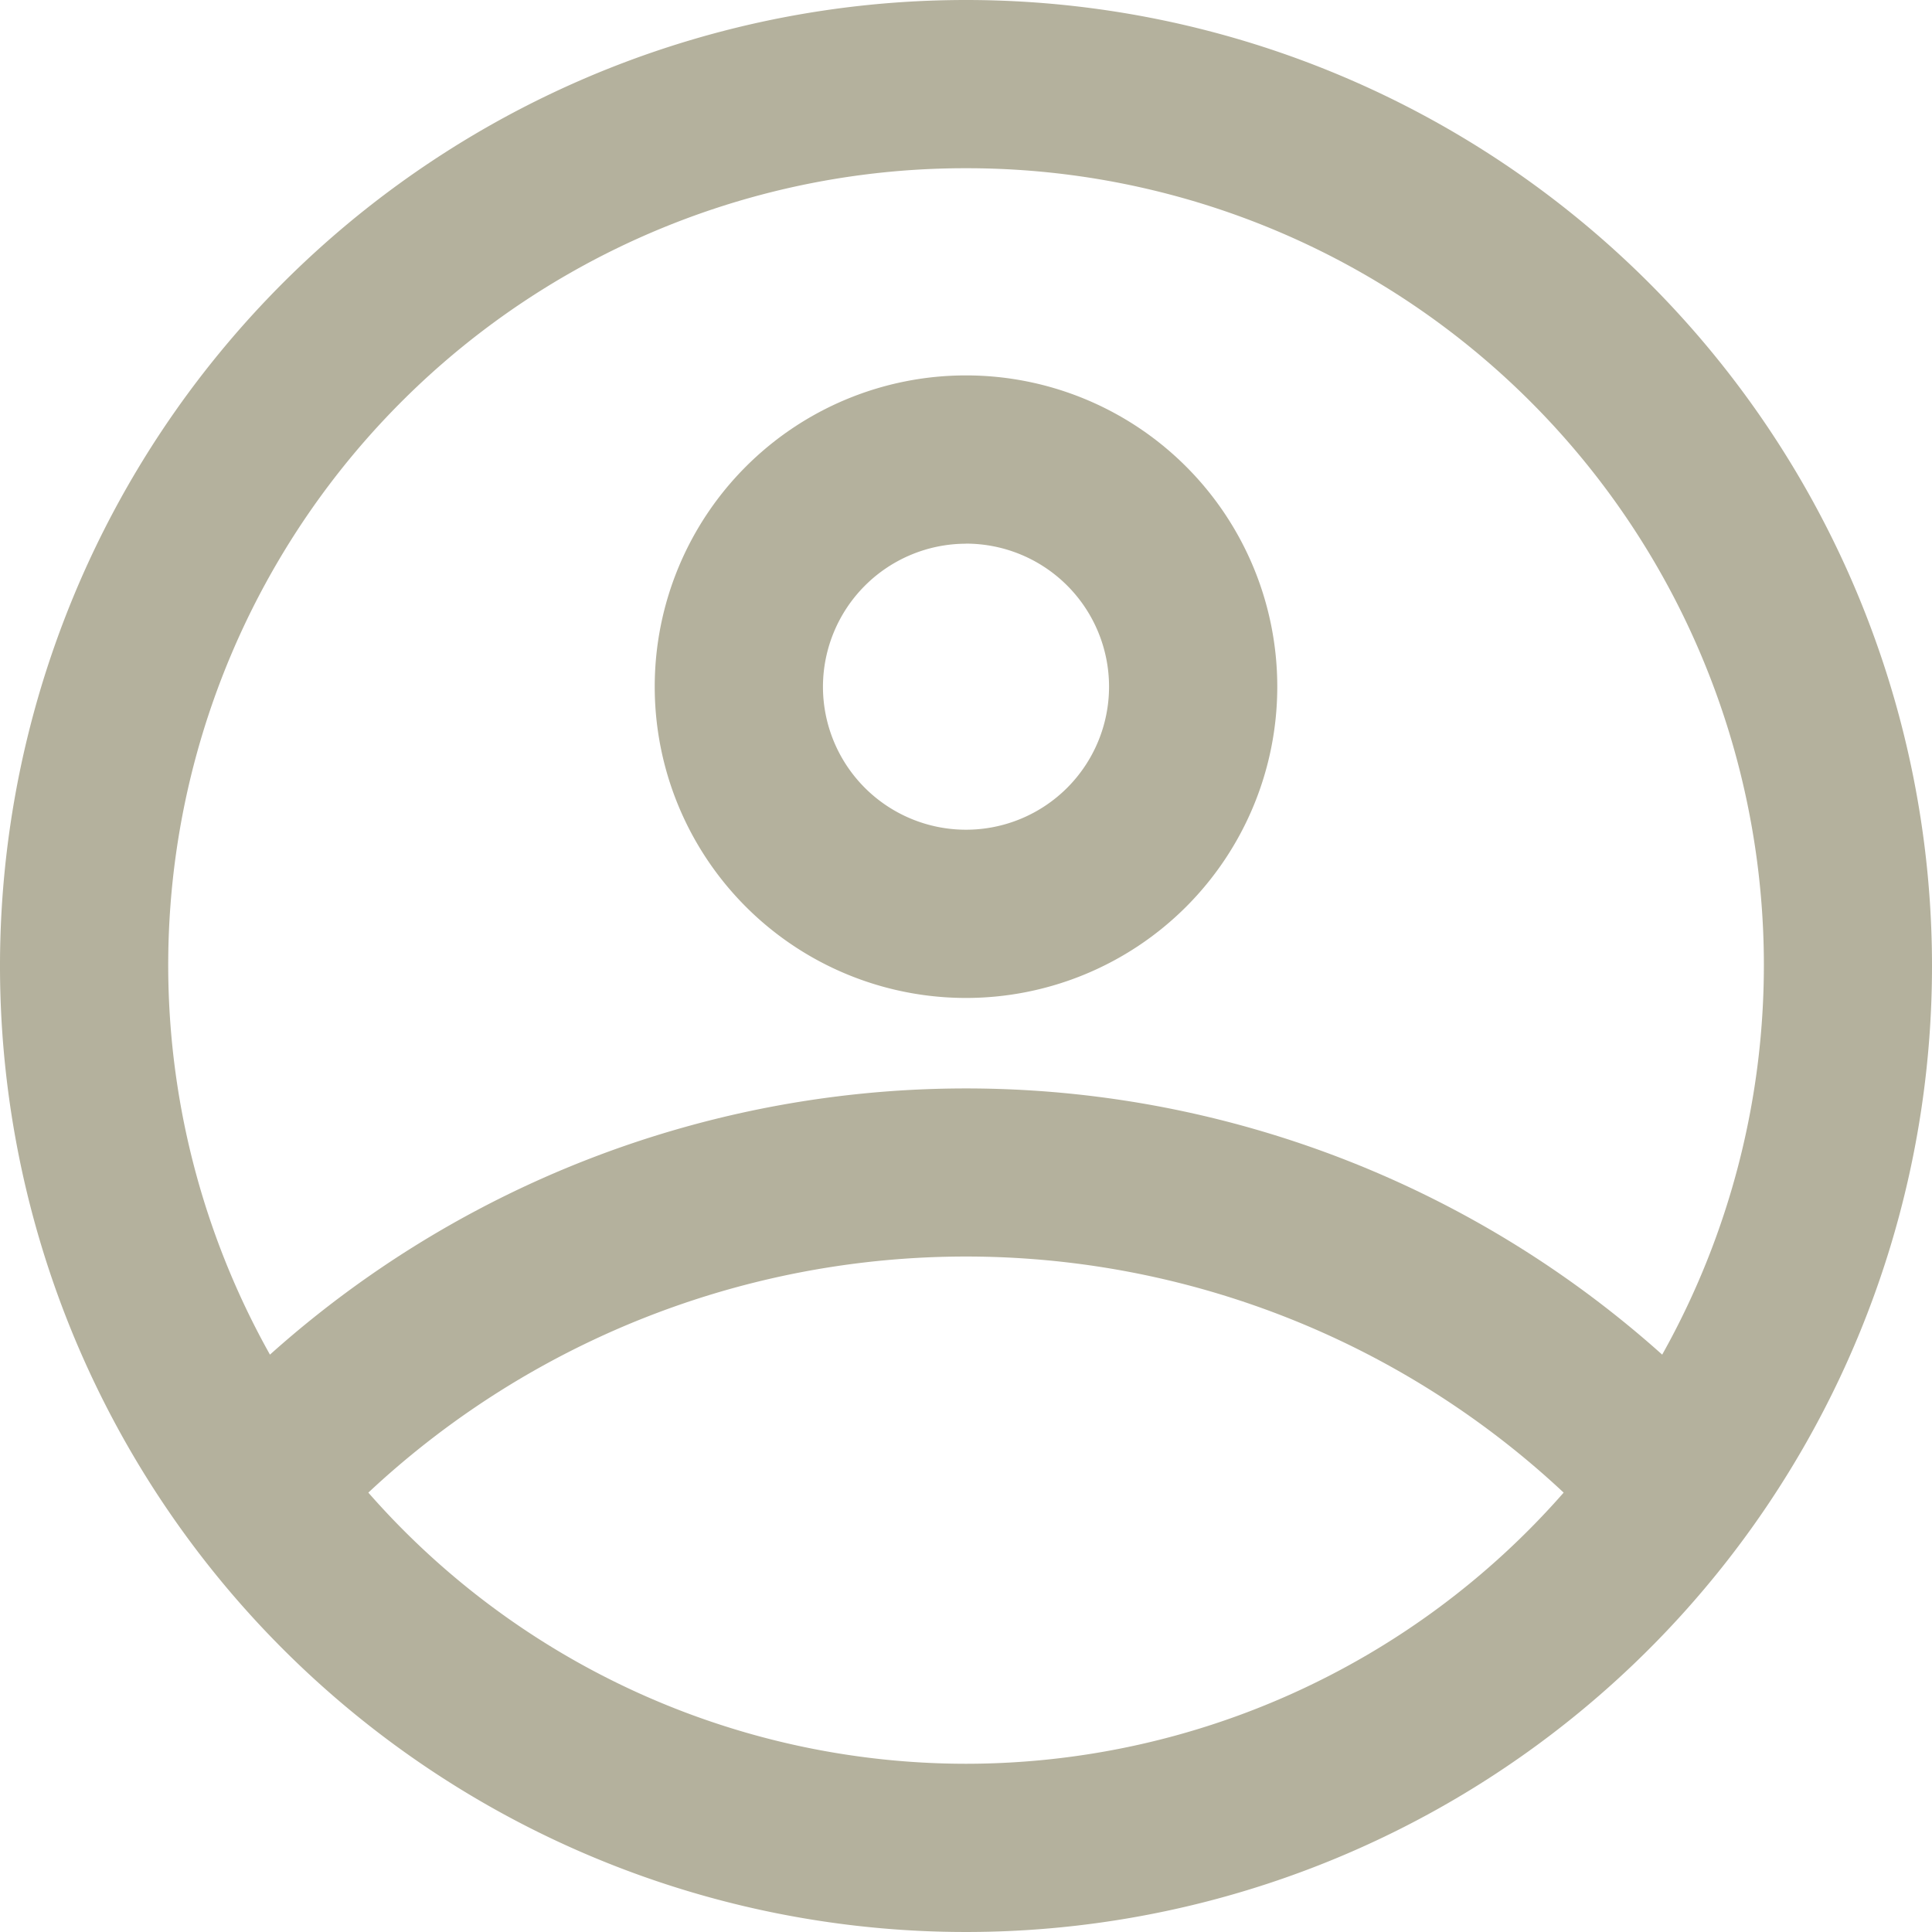
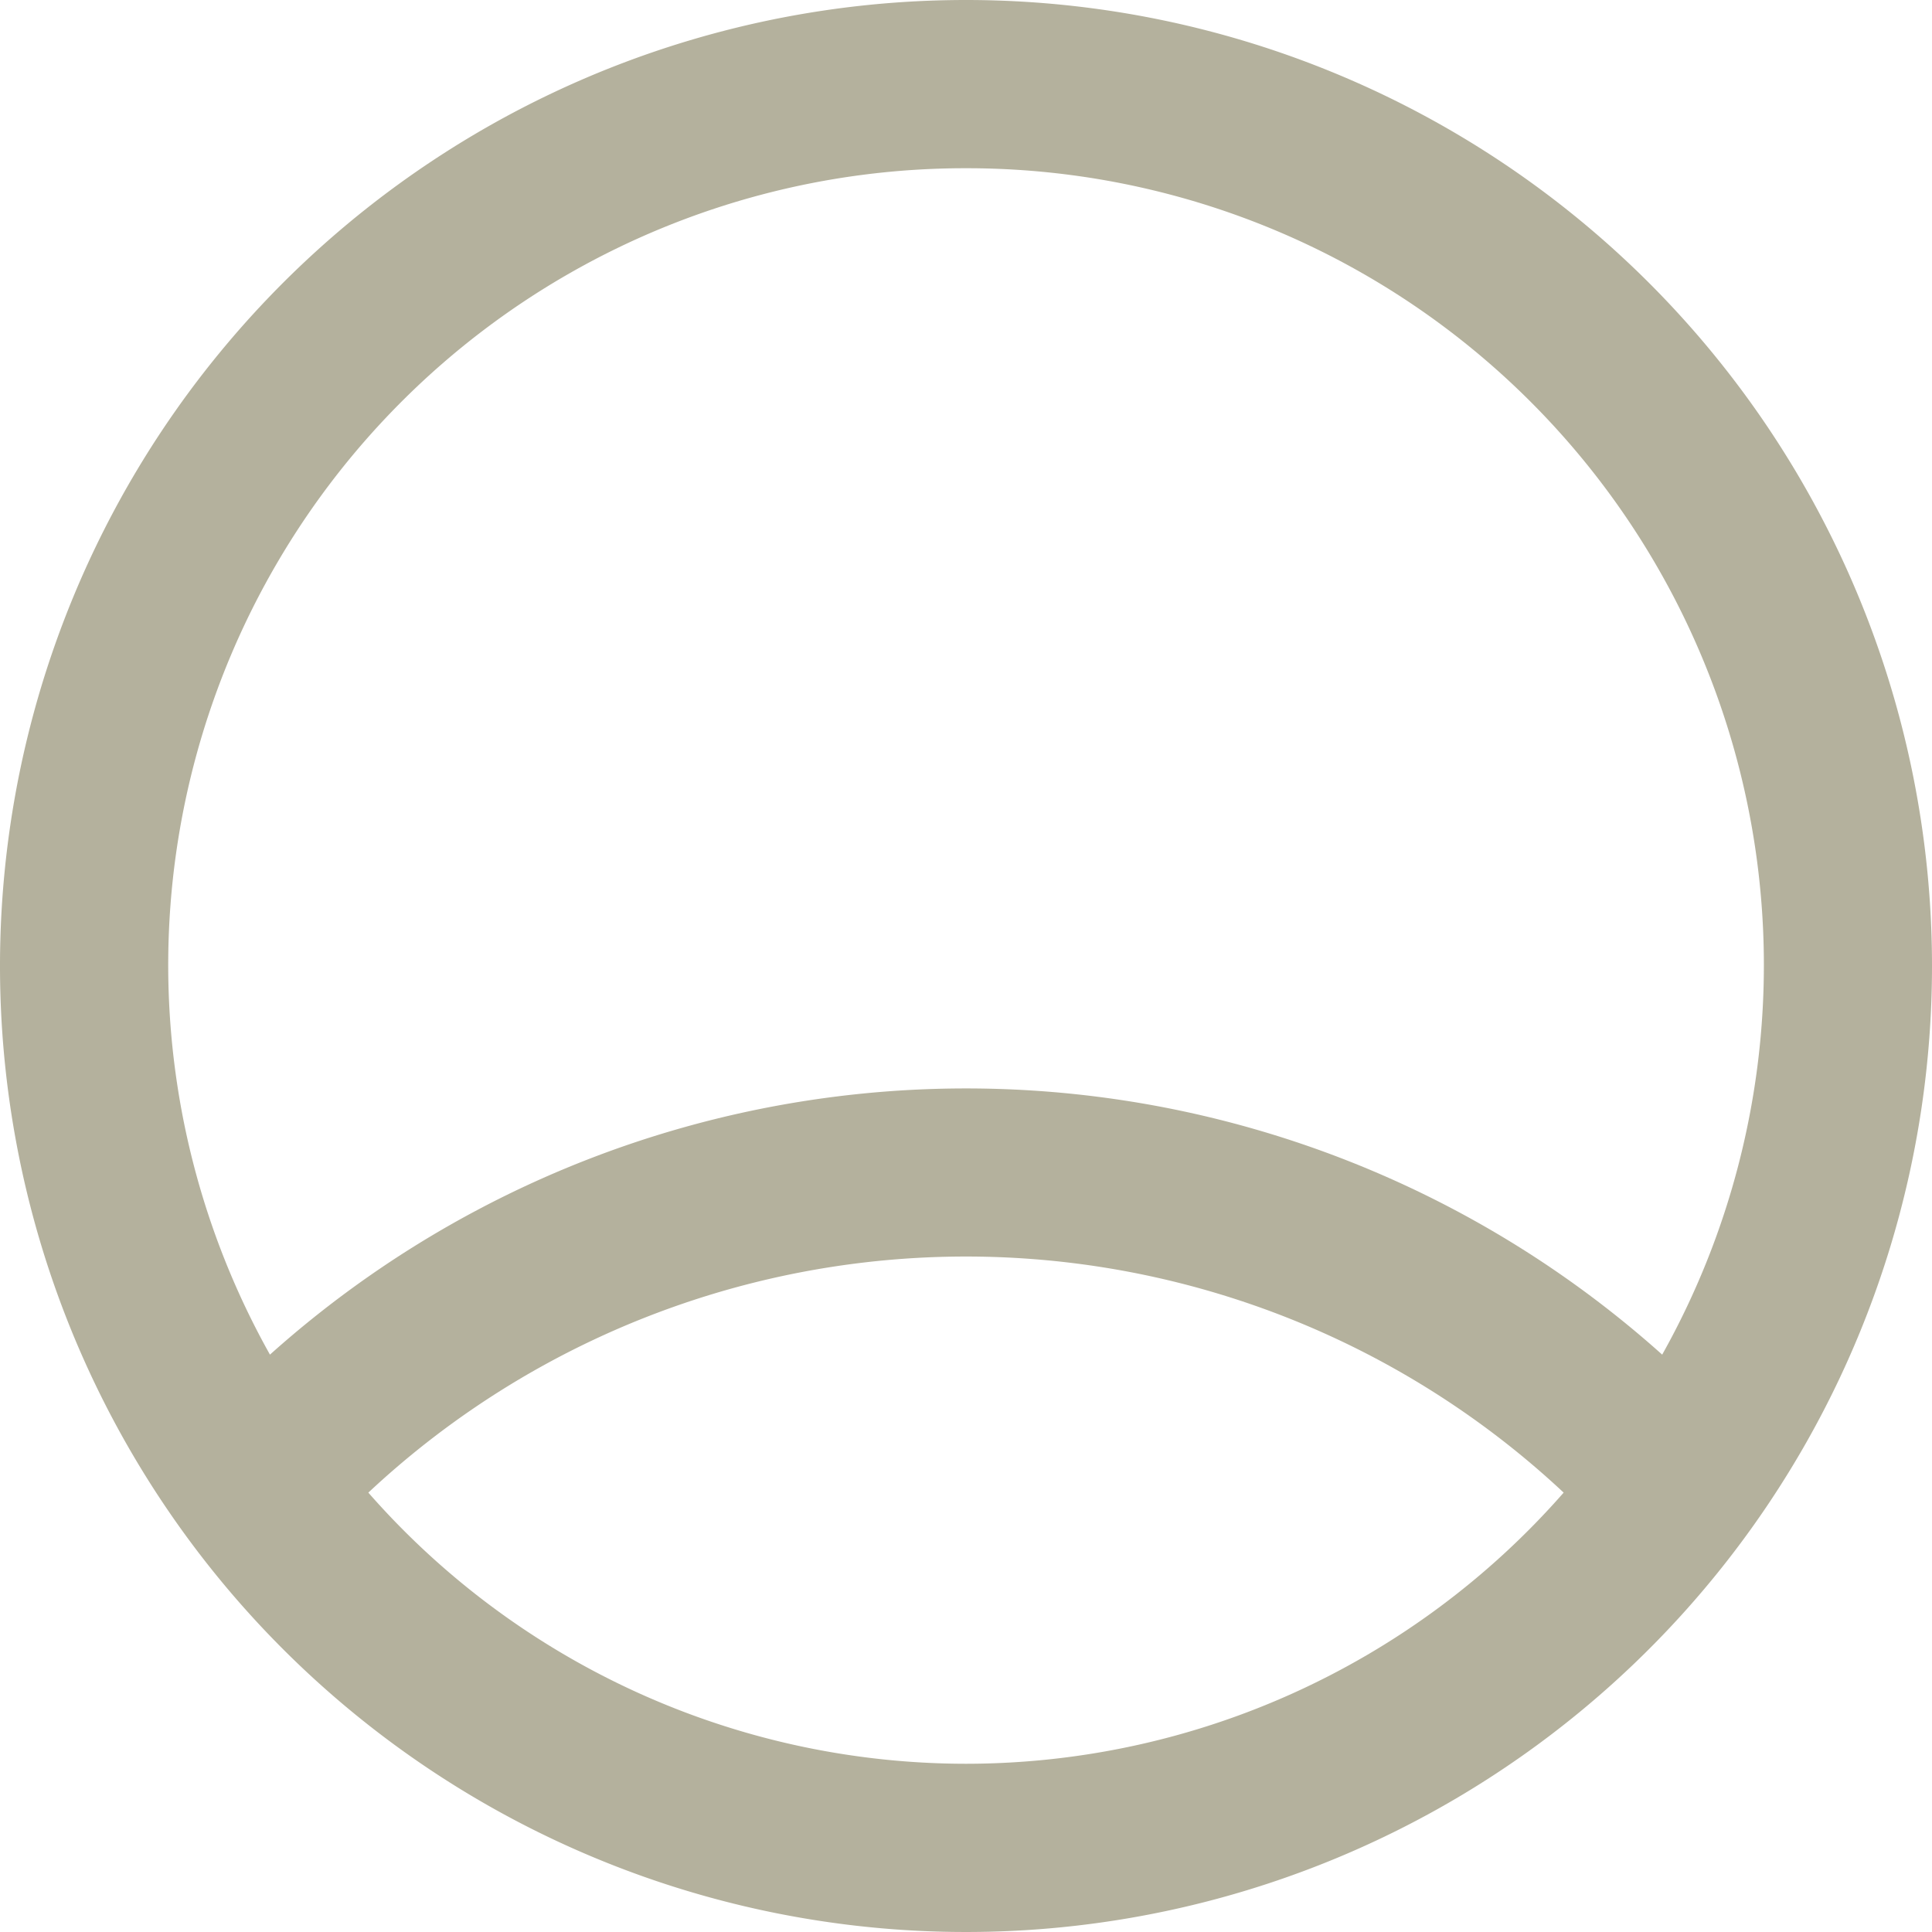
<svg xmlns="http://www.w3.org/2000/svg" width="26" height="26" viewBox="0 0 26 26">
  <g id="グループ_114" data-name="グループ 114" transform="translate(-1358 -67.87)">
-     <path id="パス_973" data-name="パス 973" d="M13,68.3a4.189,4.189,0,1,0-4.189-4.189A4.189,4.189,0,0,0,13,68.3m0-6.114a1.925,1.925,0,1,1-1.925,1.925A1.928,1.928,0,0,1,13,62.187" transform="translate(1358 13)" fill="#b4b19d" />
    <path id="パス_974" data-name="パス 974" d="M13,54.87a13,13,0,1,0,13,13,13,13,0,0,0-13-13m0,2.264A10.724,10.724,0,0,1,22.369,73.1a14.04,14.04,0,0,0-18.736,0A10.723,10.723,0,0,1,13,57.134m0,21.472a10.7,10.7,0,0,1-8.043-3.649,11.769,11.769,0,0,1,16.086,0A10.7,10.7,0,0,1,13,78.606" transform="translate(1358 13)" fill="#b4b19d" />
  </g>
</svg>